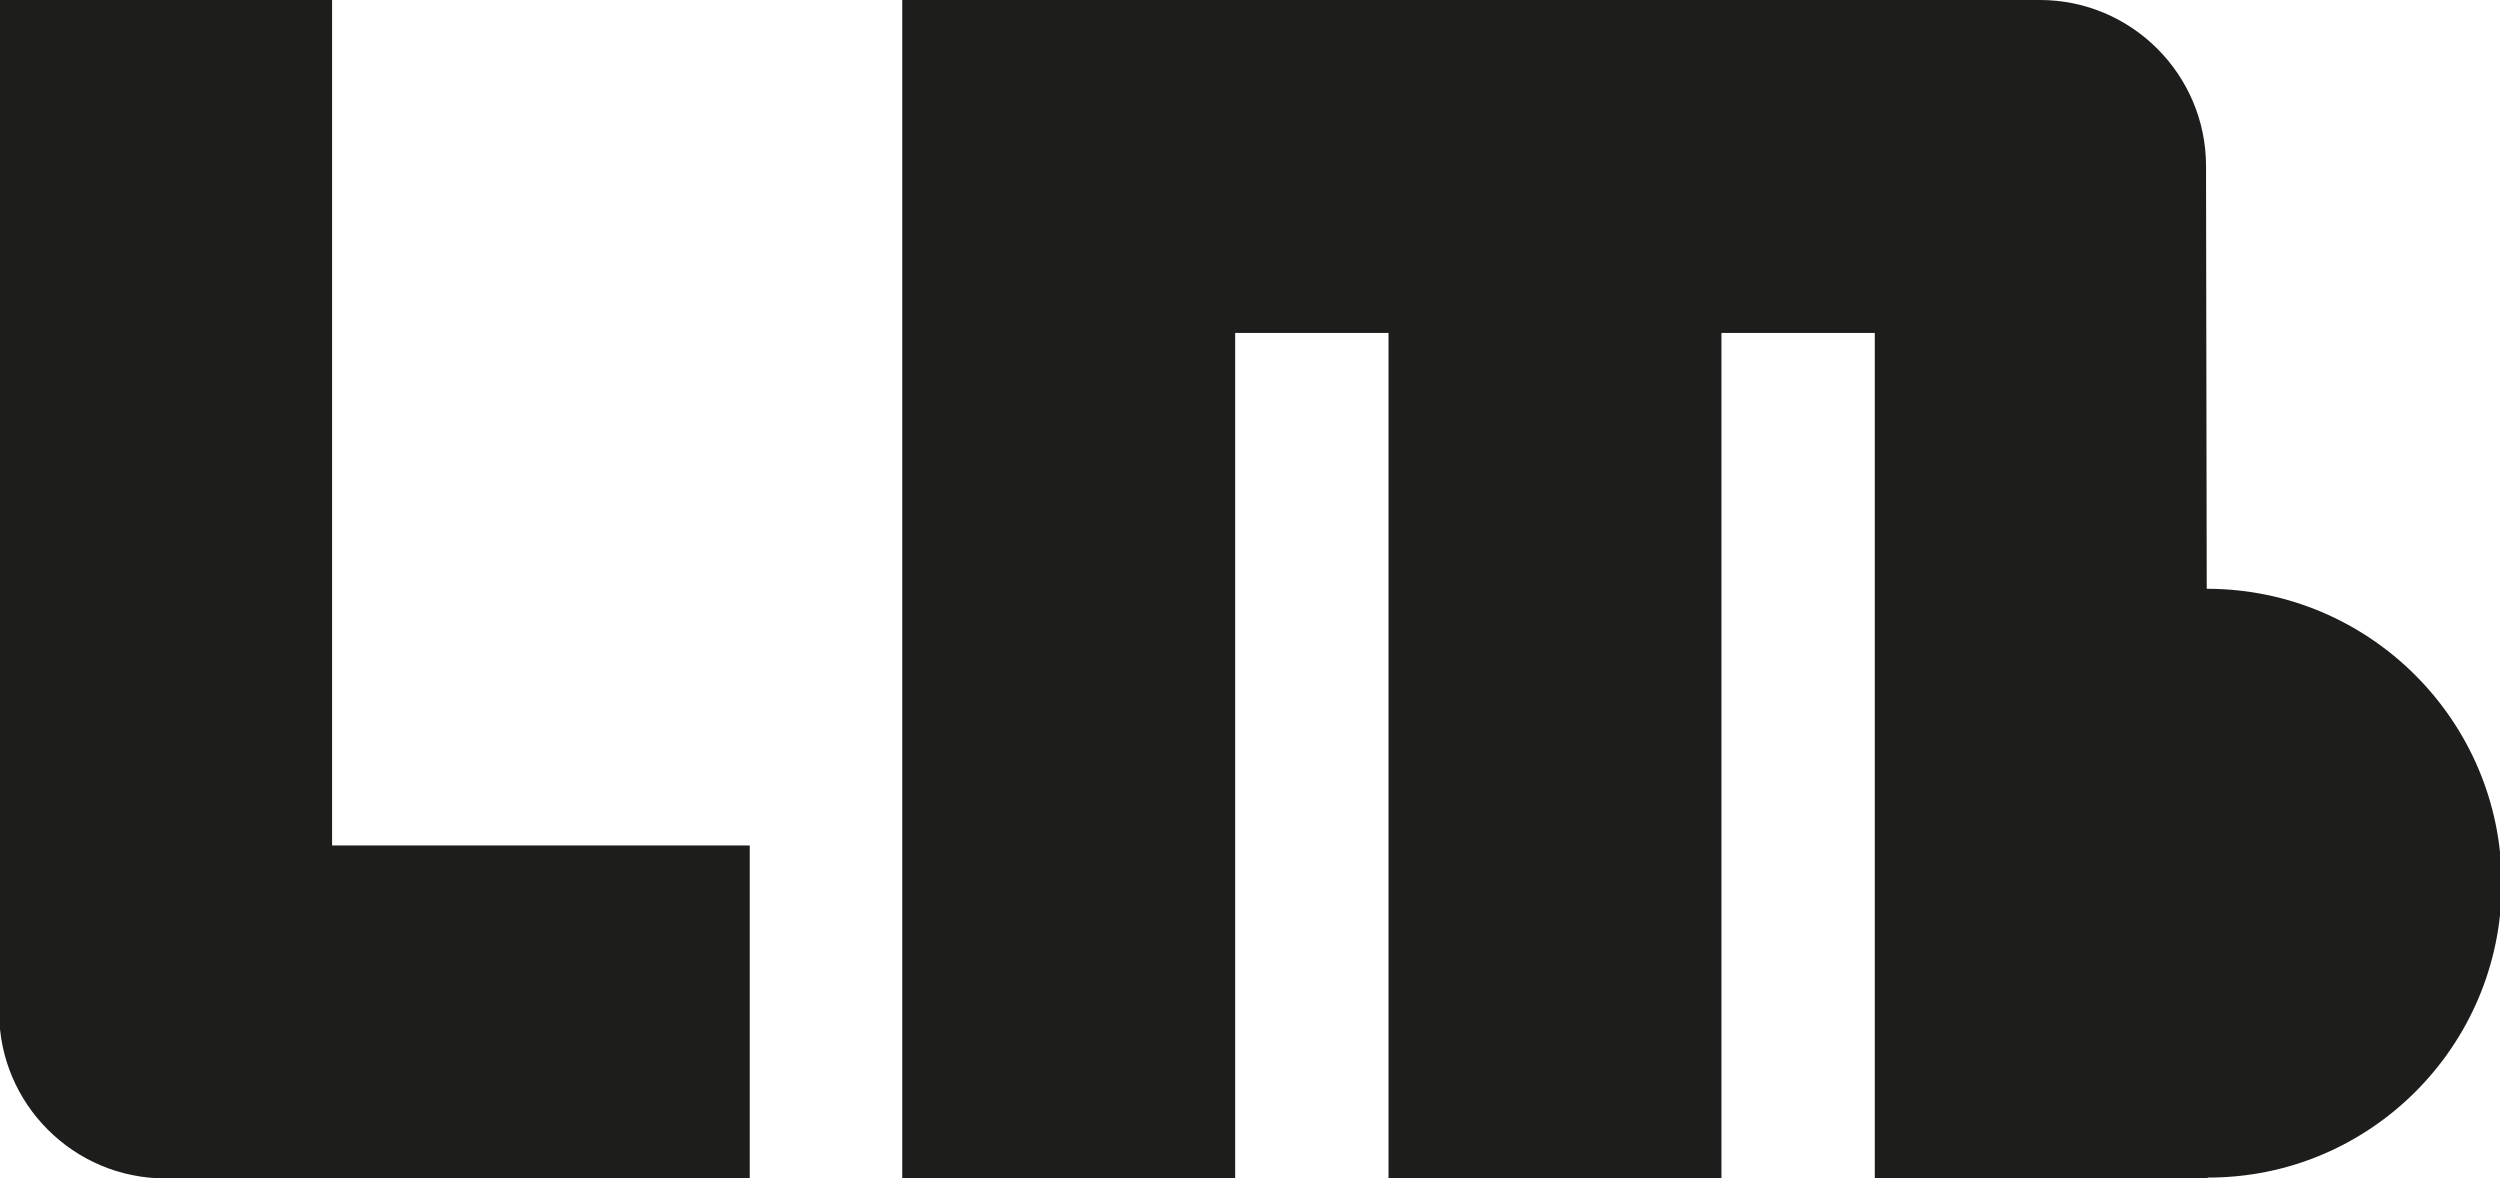
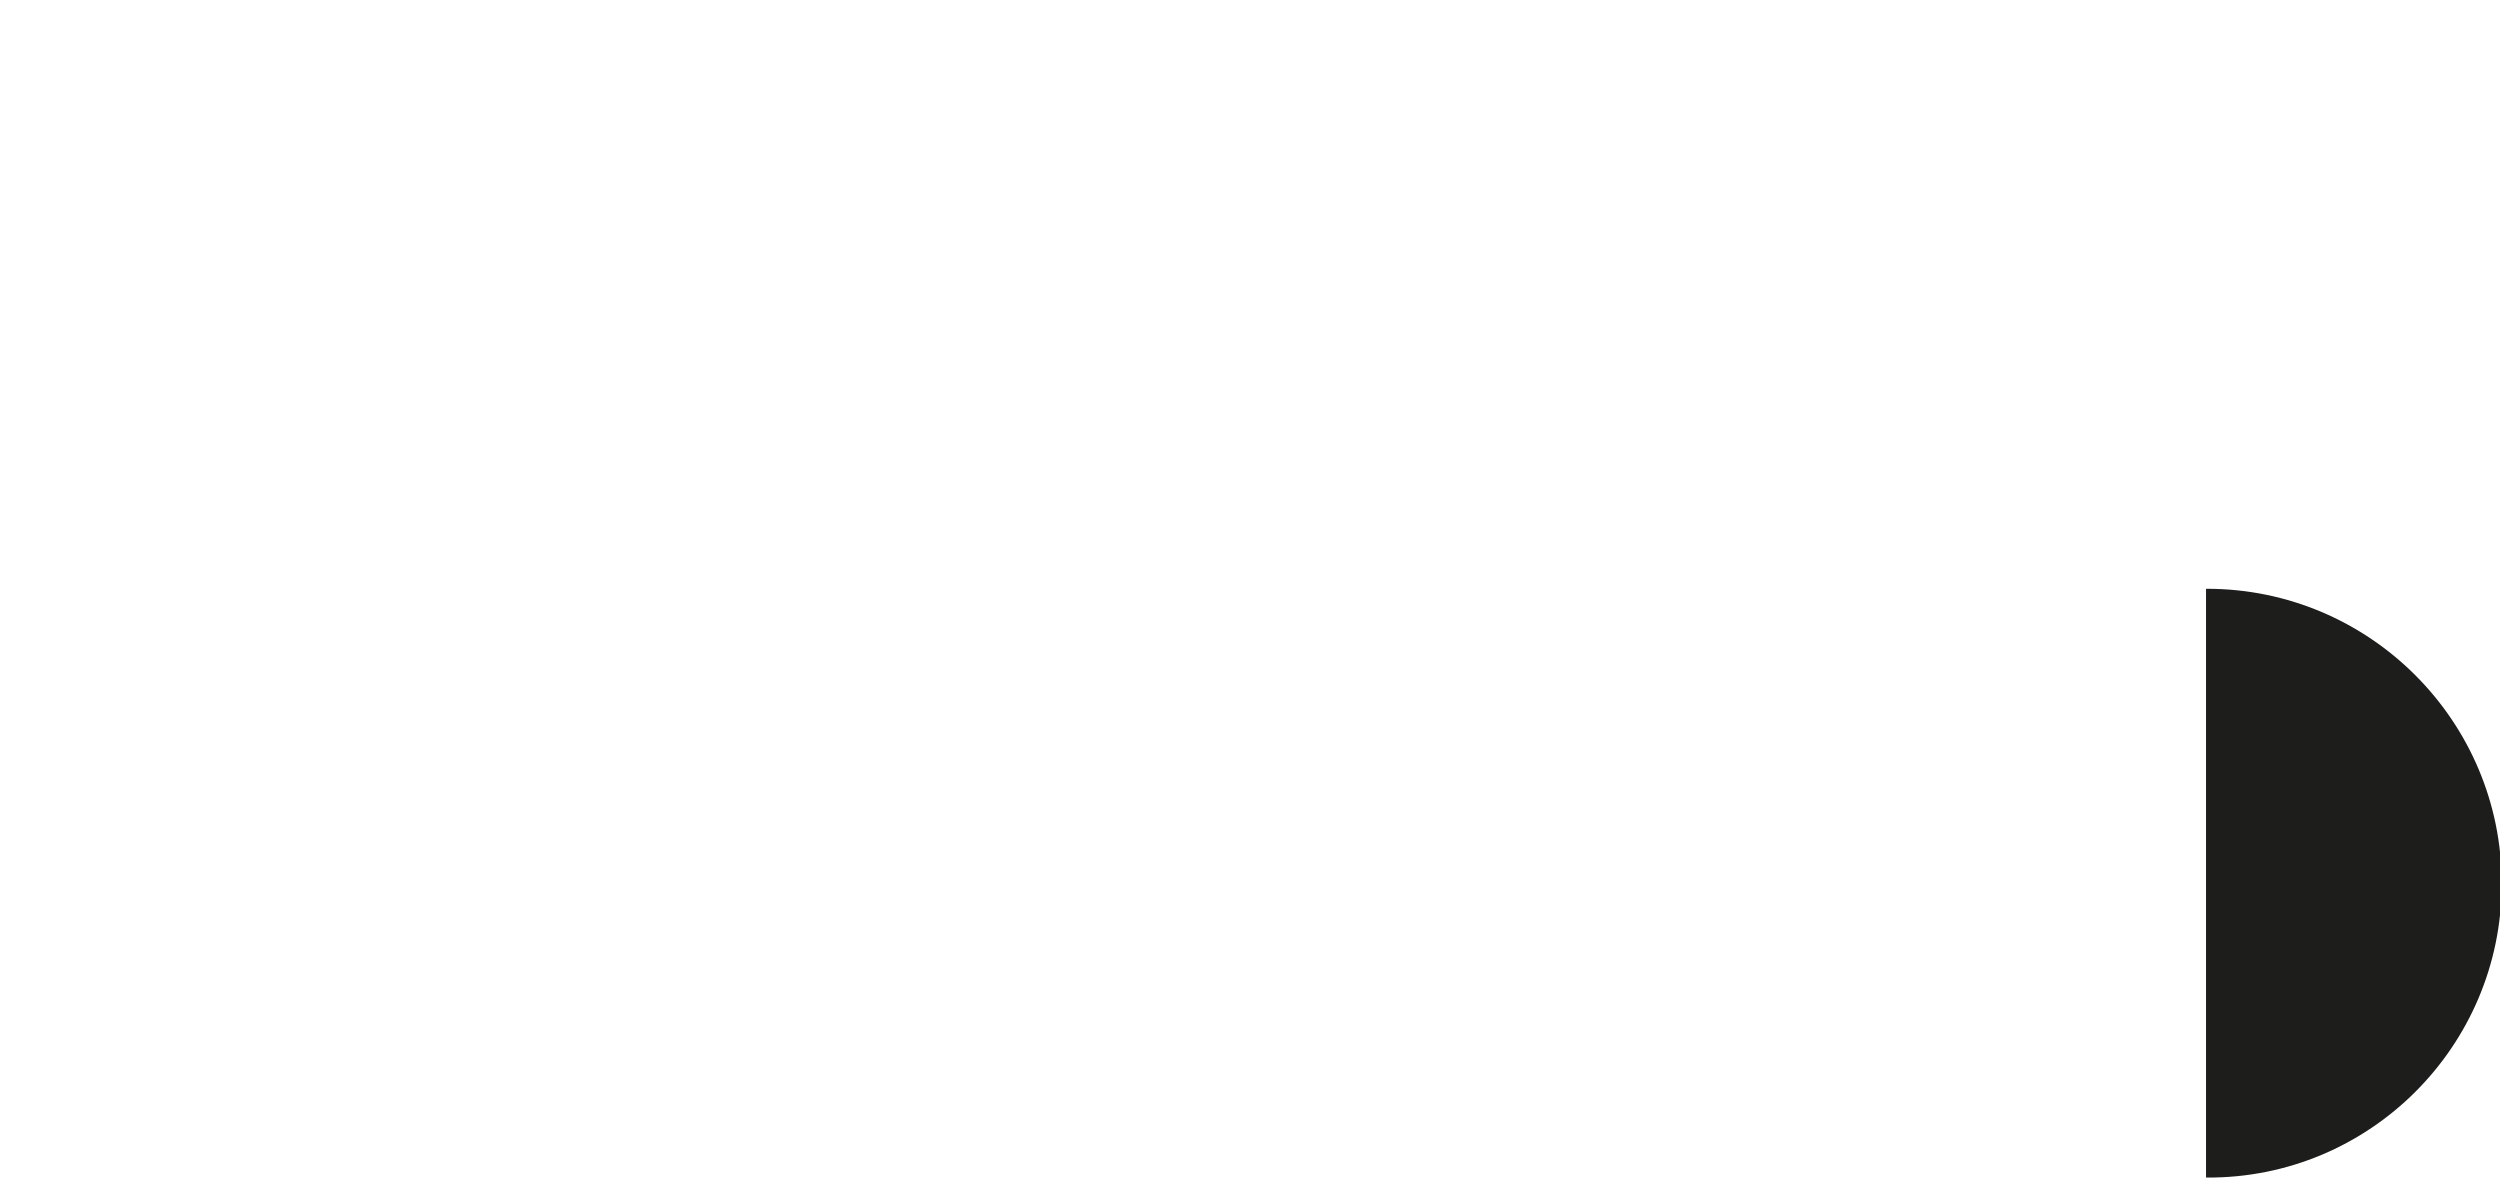
<svg xmlns="http://www.w3.org/2000/svg" xml:space="preserve" id="Layer_1" x="0" y="0" style="enable-background:new 0 0 295.1 139.1" version="1.1" viewBox="0 0 295.1 139.1">
  <style>.st0{fill:#1d1d1b}</style>
  <path d="M295.3 104.3c0-19.2-15.6-34.8-34.8-34.8h-.1V139h.1c19.2.1 34.8-15.5 34.8-34.7" class="st0" />
-   <path d="M260.4 19.6c0-10.8-8.8-19.6-19.6-19.6H106.5v139.1h39.3V39.3h18.1v99.8h39.3V39.3h18.1v99.8h39.3l-.2-119.5zM88.5 99.8v39.3h-69c-10.8 0-19.6-8.8-19.6-19.6V0h39.3v99.8h49.3z" class="st0" />
</svg>